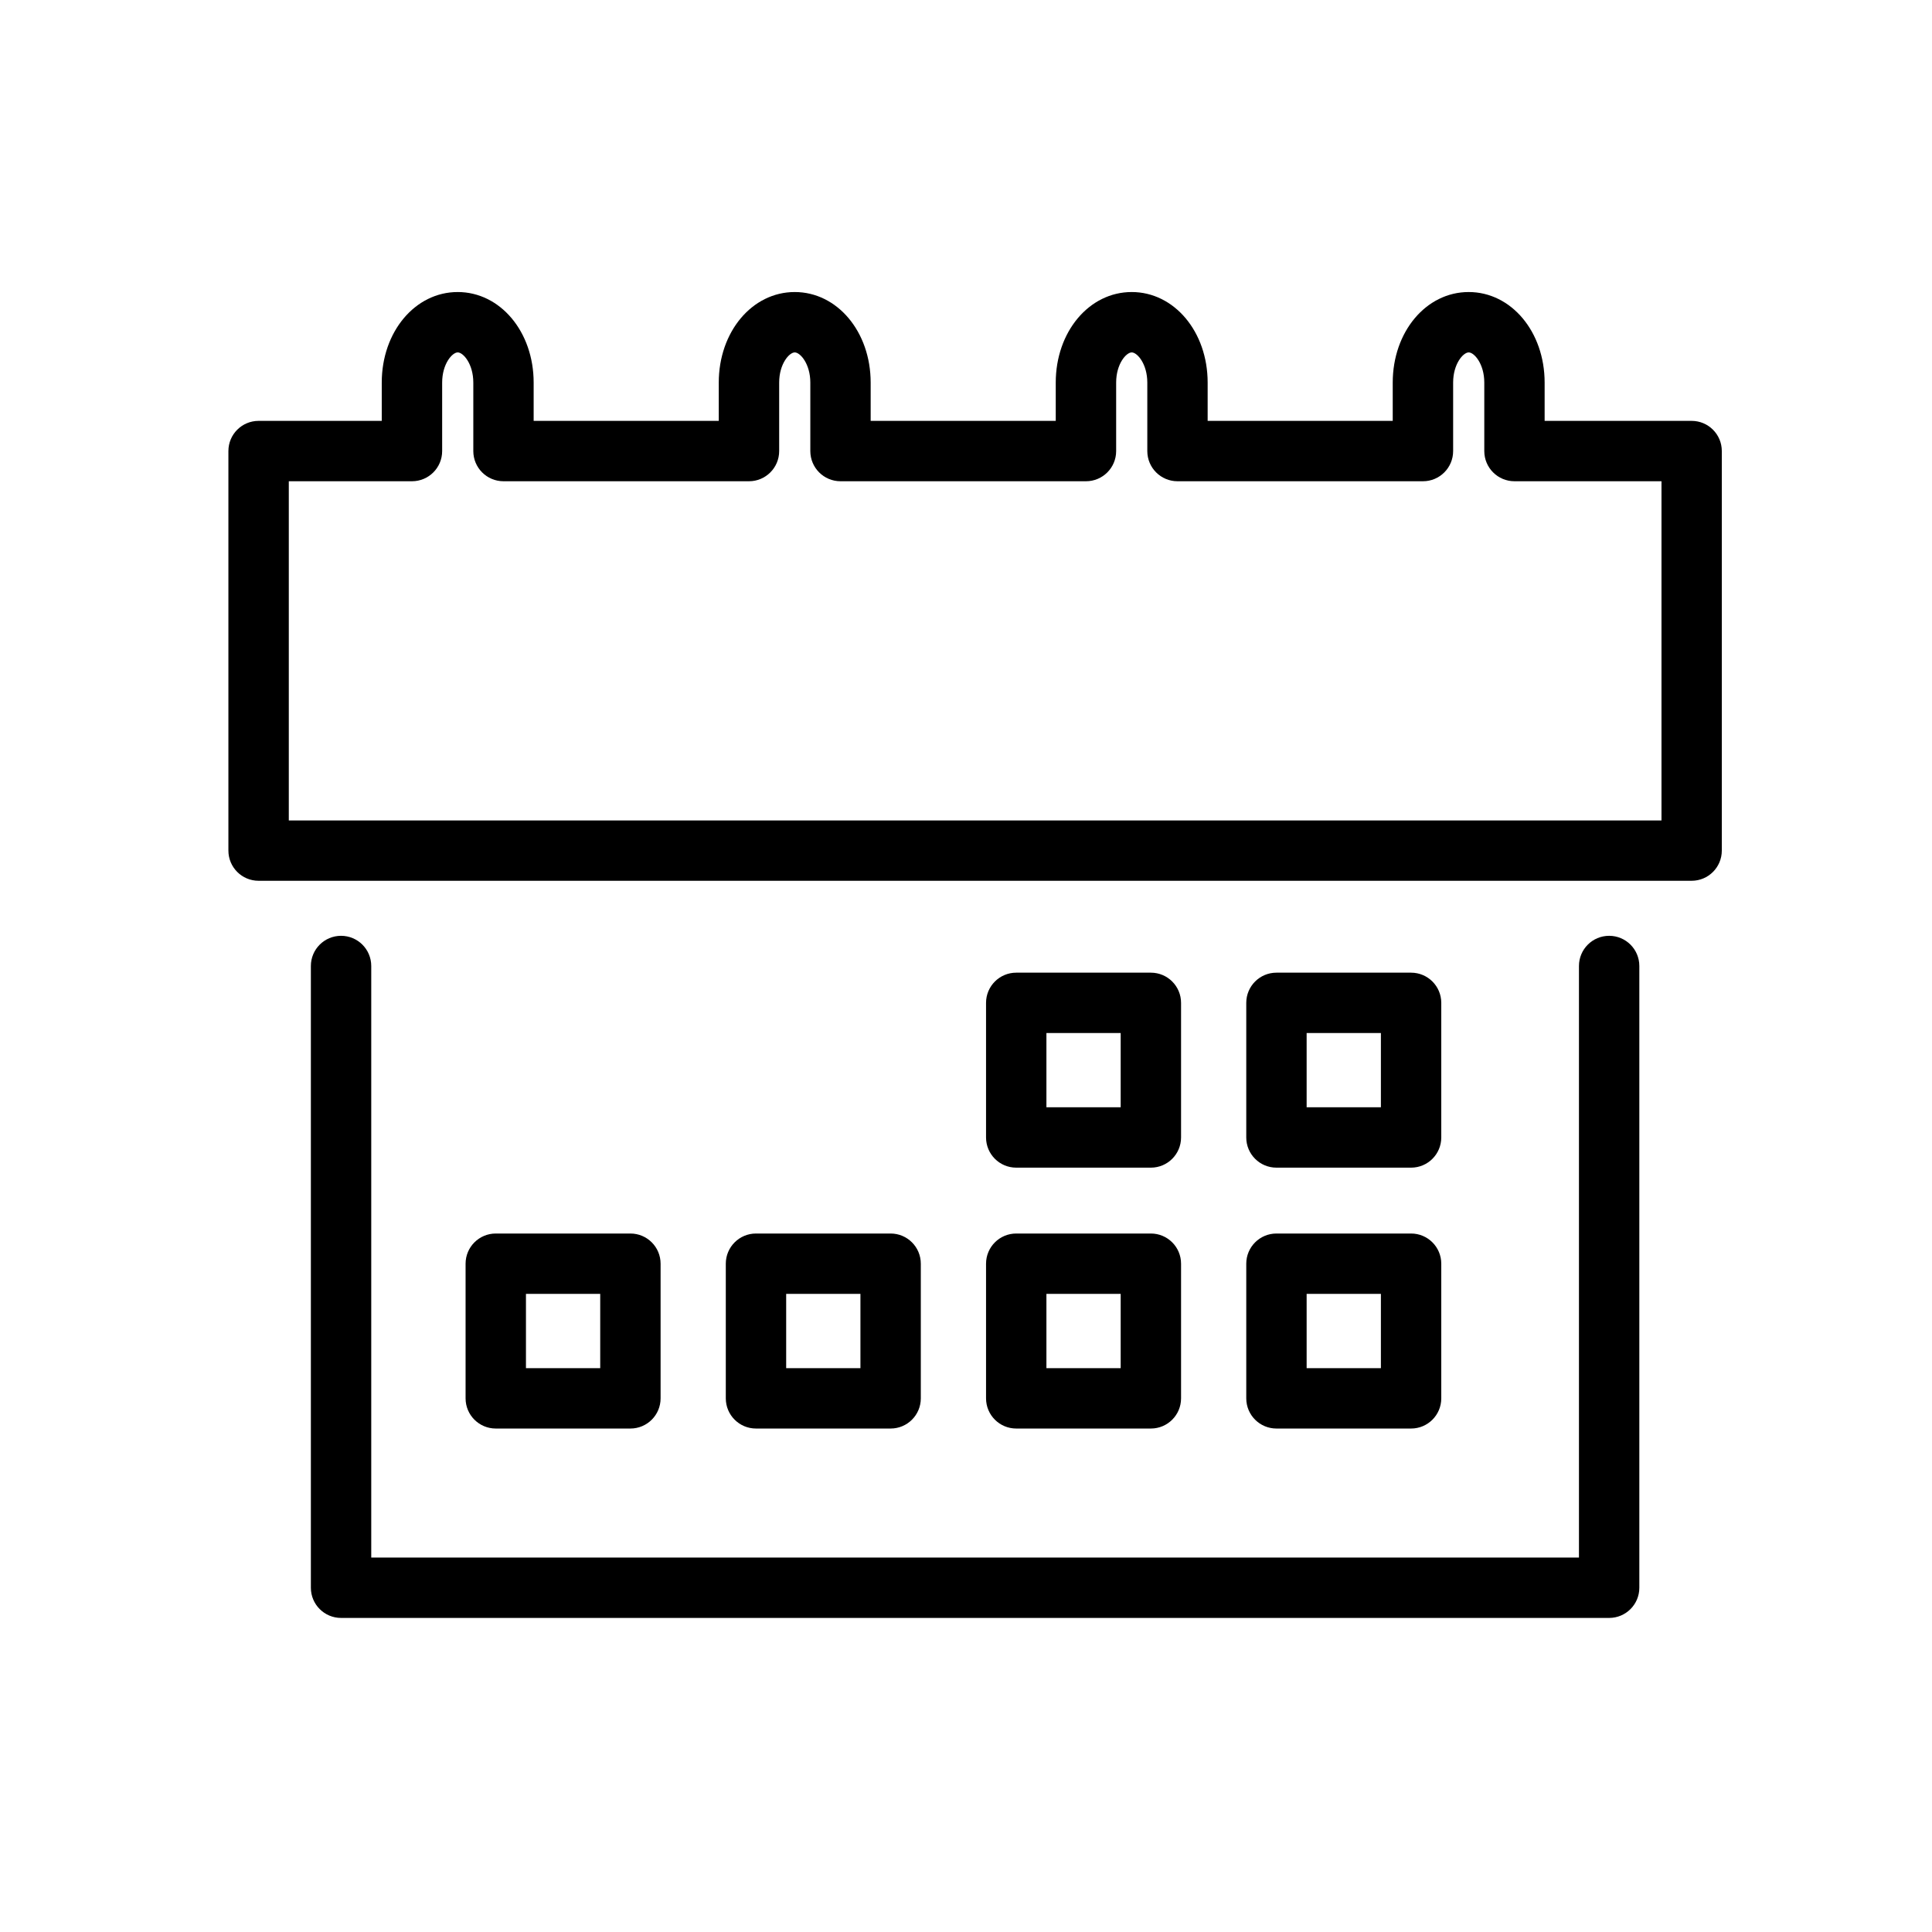
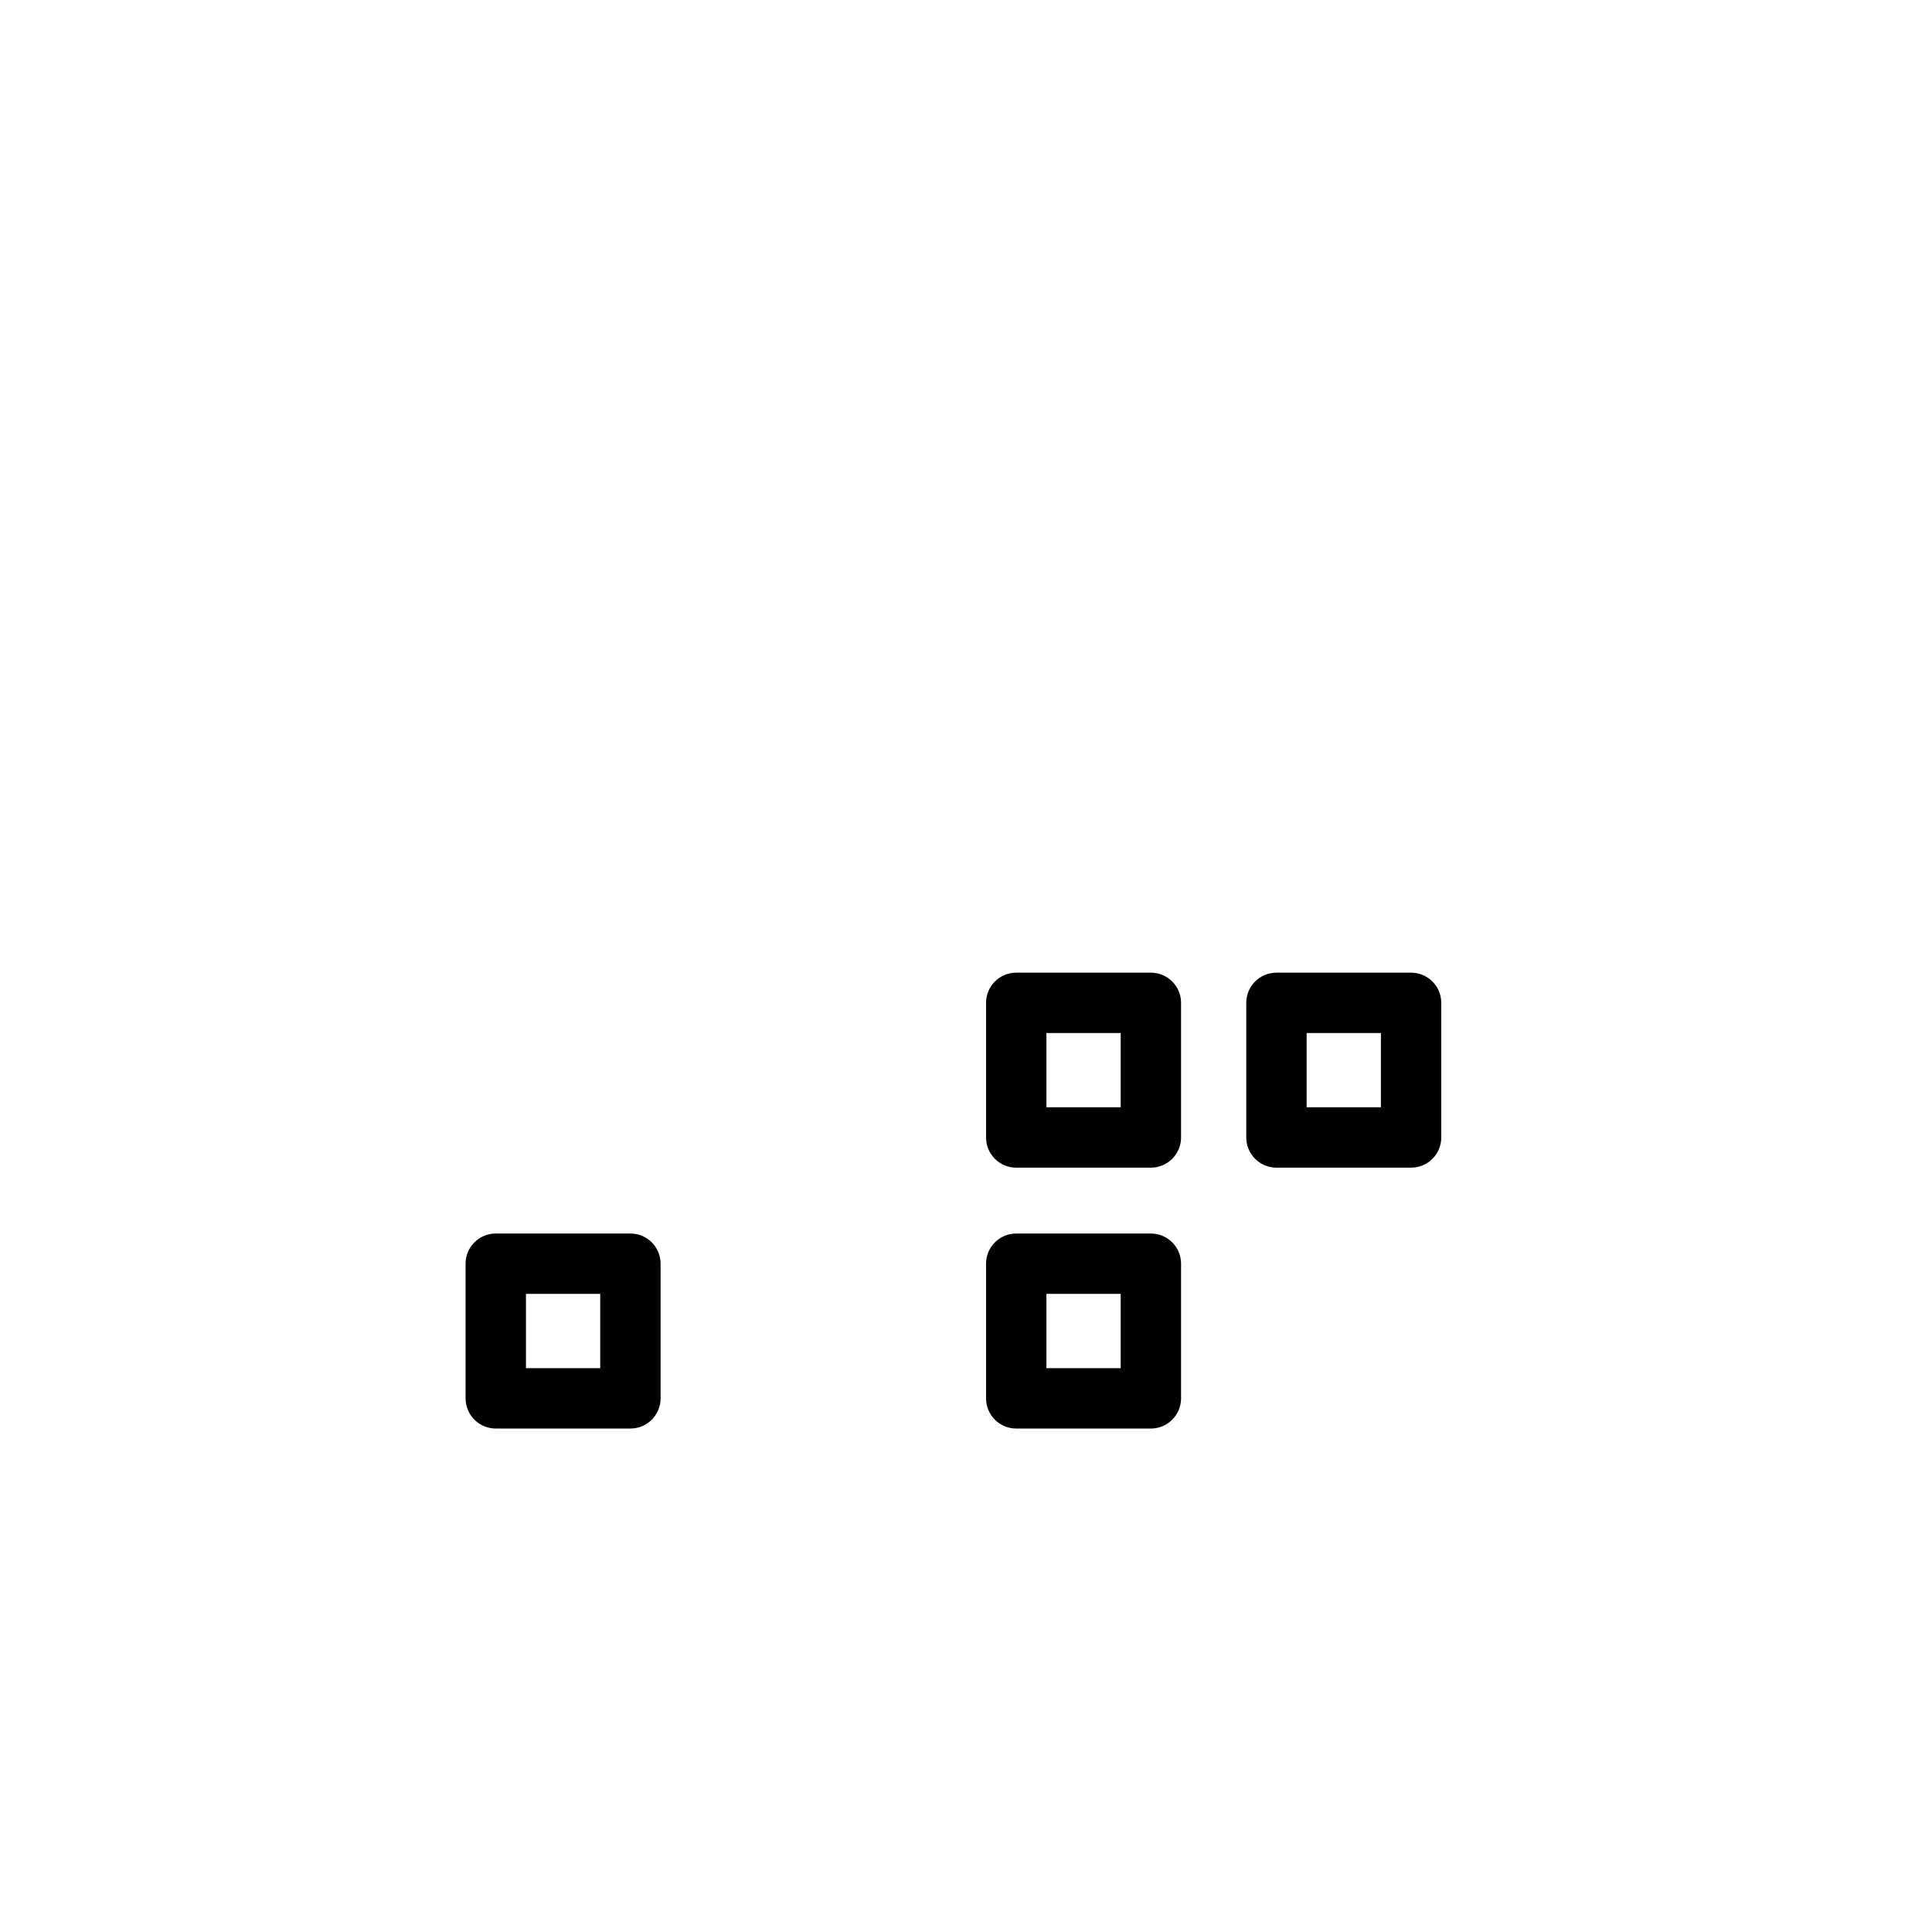
<svg xmlns="http://www.w3.org/2000/svg" version="1.1" id="Capa_1" x="0px" y="0px" width="64px" height="64px" viewBox="0 0 64 64" enable-background="new 0 0 64 64" xml:space="preserve">
-   <path d="M56.038,13.942h-4.87v-1.268c0-1.683-1.105-3-2.516-3c-1.411,0-2.516,1.317-2.516,3v1.268h-6.131v-1.268  c0-1.683-1.105-3-2.516-3c-1.411,0-2.516,1.317-2.516,3v1.268h-6.131v-1.268c0-1.683-1.105-3-2.516-3c-1.411,0-2.516,1.317-2.516,3  v1.268h-6.132v-1.268c0-1.683-1.105-3-2.516-3c-1.411,0-2.516,1.317-2.516,3v1.268h-4.08c-0.552,0-1,0.447-1,1v13.235  c0,0.553,0.448,1,1,1h47.471c0.552,0,1-0.447,1-1V14.942C57.038,14.39,56.59,13.942,56.038,13.942z M55.038,27.178H9.567V15.942  h4.08c0.552,0,1-0.447,1-1v-2.268c0-0.62,0.334-1,0.516-1c0.182,0,0.516,0.38,0.516,1v2.268c0,0.553,0.448,1,1,1h8.132  c0.552,0,1-0.447,1-1v-2.268c0-0.62,0.334-1,0.516-1c0.182,0,0.516,0.38,0.516,1v2.268c0,0.553,0.448,1,1,1h8.131  c0.552,0,1-0.447,1-1v-2.268c0-0.62,0.334-1,0.516-1c0.182,0,0.516,0.38,0.516,1v2.268c0,0.553,0.448,1,1,1h8.131  c0.552,0,1-0.447,1-1v-2.268c0-0.62,0.334-1,0.516-1c0.182,0,0.516,0.38,0.516,1v2.268c0,0.553,0.448,1,1,1h4.87V27.178z" />
-   <path d="M53.305,31c-0.552,0-1,0.447-1,1v19.596H12.298V32c0-0.553-0.448-1-1-1c-0.552,0-1,0.447-1,1v20.596c0,0.553,0.448,1,1,1  h42.007c0.552,0,1-0.447,1-1V32C54.305,31.447,53.857,31,53.305,31z" />
  <path d="M42.284,38.68h4.46c0.552,0,1-0.447,1-1v-4.459c0-0.553-0.448-1-1-1h-4.46c-0.552,0-1,0.447-1,1v4.459  C41.284,38.232,41.731,38.68,42.284,38.68z M43.284,34.221h2.46v2.459h-2.46V34.221z" />
  <path d="M33.664,38.68h4.46c0.552,0,1-0.447,1-1v-4.459c0-0.553-0.448-1-1-1h-4.46c-0.552,0-1,0.447-1,1v4.459  C32.664,38.232,33.111,38.68,33.664,38.68z M34.664,34.221h2.46v2.459h-2.46V34.221z" />
  <path d="M20.883,47.322c0.552,0,1-0.447,1-1v-4.46c0-0.553-0.448-1-1-1h-4.46c-0.552,0-1,0.447-1,1v4.46c0,0.553,0.448,1,1,1H20.883  z M17.423,42.862h2.46v2.46h-2.46V42.862z" />
-   <path d="M29.503,47.322c0.552,0,1-0.447,1-1v-4.46c0-0.553-0.448-1-1-1h-4.46c-0.552,0-1,0.447-1,1v4.46c0,0.553,0.448,1,1,1H29.503  z M26.043,42.862h2.46v2.46h-2.46V42.862z" />
  <path d="M32.664,46.322c0,0.553,0.448,1,1,1h4.46c0.552,0,1-0.447,1-1v-4.46c0-0.553-0.448-1-1-1h-4.46c-0.552,0-1,0.447-1,1V46.322  z M34.664,42.862h2.46v2.46h-2.46V42.862z" />
-   <path d="M41.284,46.322c0,0.553,0.448,1,1,1h4.46c0.552,0,1-0.447,1-1v-4.46c0-0.553-0.448-1-1-1h-4.46c-0.552,0-1,0.447-1,1V46.322  z M43.284,42.862h2.46v2.46h-2.46V42.862z" />
</svg>